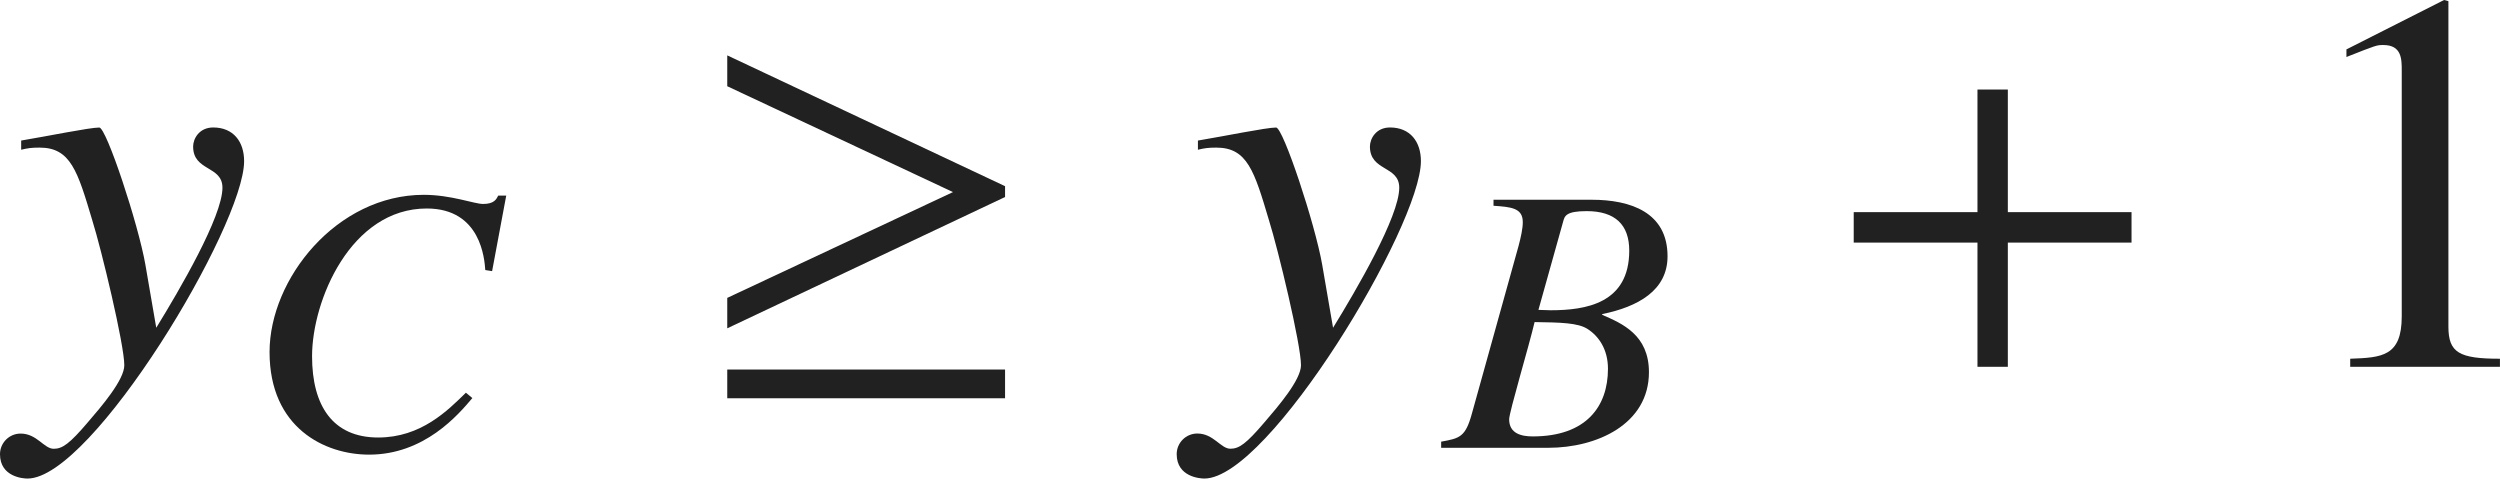
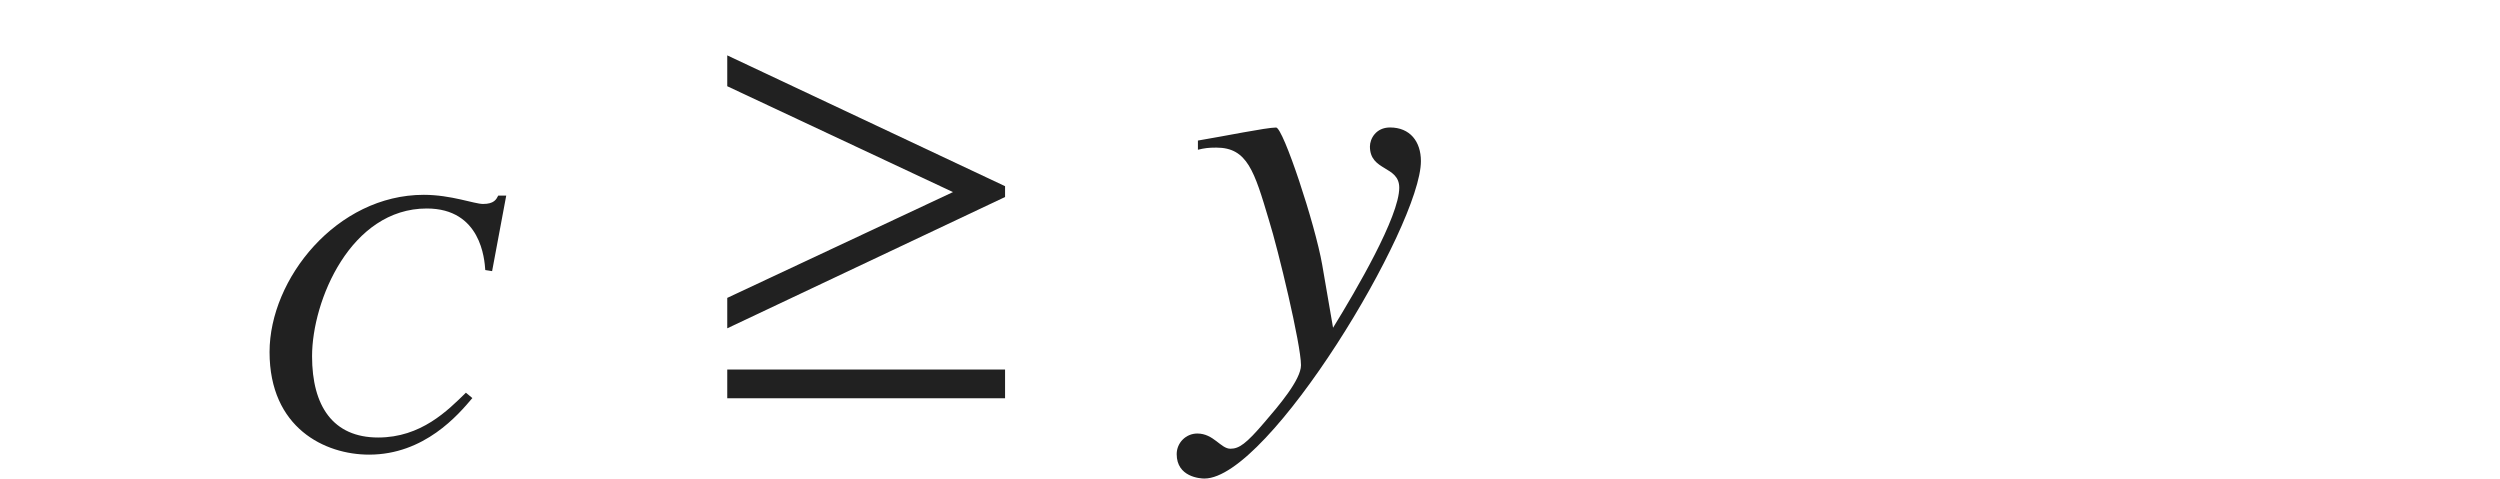
<svg xmlns="http://www.w3.org/2000/svg" version="1.1" id="レイヤー_1" x="0px" y="0px" viewBox="0 0 45.696 8.748" style="enable-background:new 0 0 45.696 8.748;" xml:space="preserve" preserveAspectRatio="xMinYMin meet">
  <g>
-     <path style="fill:#212121;" d="M0.387,2.569c0.476-0.079,1.25-0.238,1.428-0.238c0.129,0,0.714,1.766,0.843,2.51l0.198,1.15   c0.427-0.694,1.21-2.033,1.21-2.56c0-0.406-0.536-0.297-0.536-0.753c0-0.14,0.109-0.348,0.367-0.348   c0.367,0,0.565,0.258,0.565,0.615c0,1.18-2.777,5.802-3.958,5.802C0.427,8.748,0,8.719,0,8.302c0-0.208,0.169-0.377,0.377-0.377   c0.298,0,0.427,0.278,0.605,0.278c0.159,0,0.288-0.09,0.625-0.486c0.248-0.288,0.665-0.773,0.665-1.041   c0-0.377-0.417-2.113-0.585-2.648C1.418,3.125,1.29,2.698,0.724,2.698c-0.148,0-0.218,0.01-0.337,0.039V2.569z" />
-   </g>
+     </g>
  <g>
    <path style="fill:#212121;" d="M8.87,4.936C8.856,4.741,8.793,3.811,7.801,3.811c-1.389,0-2.097,1.681-2.097,2.701   c0,0.909,0.382,1.485,1.208,1.485c0.785,0,1.271-0.493,1.604-0.819l0.118,0.098C8.377,7.58,7.759,8.31,6.746,8.31   c-0.806,0-1.819-0.486-1.819-1.875c0-1.34,1.229-2.874,2.819-2.874c0.5,0,0.923,0.167,1.083,0.167c0.202,0,0.243-0.084,0.278-0.153   h0.146L8.995,4.956L8.87,4.936z" />
  </g>
  <g>
    <path style="fill:#212121;" d="M13.293,6.001V5.445l4.126-1.934l-4.126-1.935V1.012l5.078,2.391v0.198L13.293,6.001z M13.293,7.28   V6.755h5.078V7.28H13.293z" />
  </g>
  <g>
    <path style="fill:#212121;" d="M21.897,2.569c0.476-0.079,1.25-0.238,1.428-0.238c0.129,0,0.714,1.766,0.843,2.51l0.198,1.15   c0.427-0.694,1.21-2.033,1.21-2.56c0-0.406-0.536-0.297-0.536-0.753c0-0.14,0.109-0.348,0.367-0.348   c0.367,0,0.565,0.258,0.565,0.615c0,1.18-2.777,5.802-3.958,5.802c-0.079,0-0.506-0.029-0.506-0.446   c0-0.208,0.169-0.377,0.377-0.377c0.298,0,0.427,0.278,0.605,0.278c0.159,0,0.288-0.09,0.625-0.486   c0.248-0.288,0.665-0.773,0.665-1.041c0-0.377-0.417-2.113-0.585-2.648c-0.268-0.902-0.397-1.329-0.962-1.329   c-0.148,0-0.218,0.01-0.337,0.039V2.569z" />
  </g>
  <g>
-     <path style="fill:#212121;" d="M26.342,8.073c0.34-0.062,0.444-0.083,0.562-0.514l0.854-3.068c0.042-0.16,0.076-0.312,0.076-0.431   c0-0.257-0.208-0.277-0.535-0.299v-0.11h1.792c0.722,0,1.389,0.235,1.389,1.034c0,0.625-0.542,0.923-1.194,1.056v0.014   c0.368,0.159,0.854,0.368,0.854,1.048c0,0.951-0.951,1.382-1.84,1.382h-1.958V8.073z M28.016,7.977   c0.979,0,1.375-0.549,1.375-1.236c0-0.354-0.167-0.597-0.375-0.729C28.842,5.9,28.522,5.894,28.05,5.887   c-0.104,0.444-0.465,1.646-0.465,1.777C27.585,7.928,27.814,7.977,28.016,7.977z M28.12,5.664c0.069,0,0.146,0.007,0.222,0.007   c0.646,0,1.438-0.125,1.438-1.09c0-0.472-0.257-0.722-0.778-0.722c-0.382,0-0.403,0.09-0.431,0.194L28.12,5.664z" />
-   </g>
+     </g>
  <g>
-     <path style="fill:#212121;" d="M36.7,4.434v2.271h-0.555V4.434h-2.262V3.878h2.262V1.637H36.7v2.241h2.261v0.556H36.7z" />
-   </g>
+     </g>
  <g>
-     <path style="fill:#212121;" d="M42.958,6.557c0.575-0.021,0.942-0.04,0.942-0.774V1.29c0-0.209,0-0.467-0.337-0.467   c-0.119,0-0.119,0-0.674,0.219V0.903L44.674,0l0.079,0.021v5.95c0,0.477,0.199,0.586,0.942,0.586v0.148h-2.737V6.557z" />
-   </g>
+     </g>
</svg>